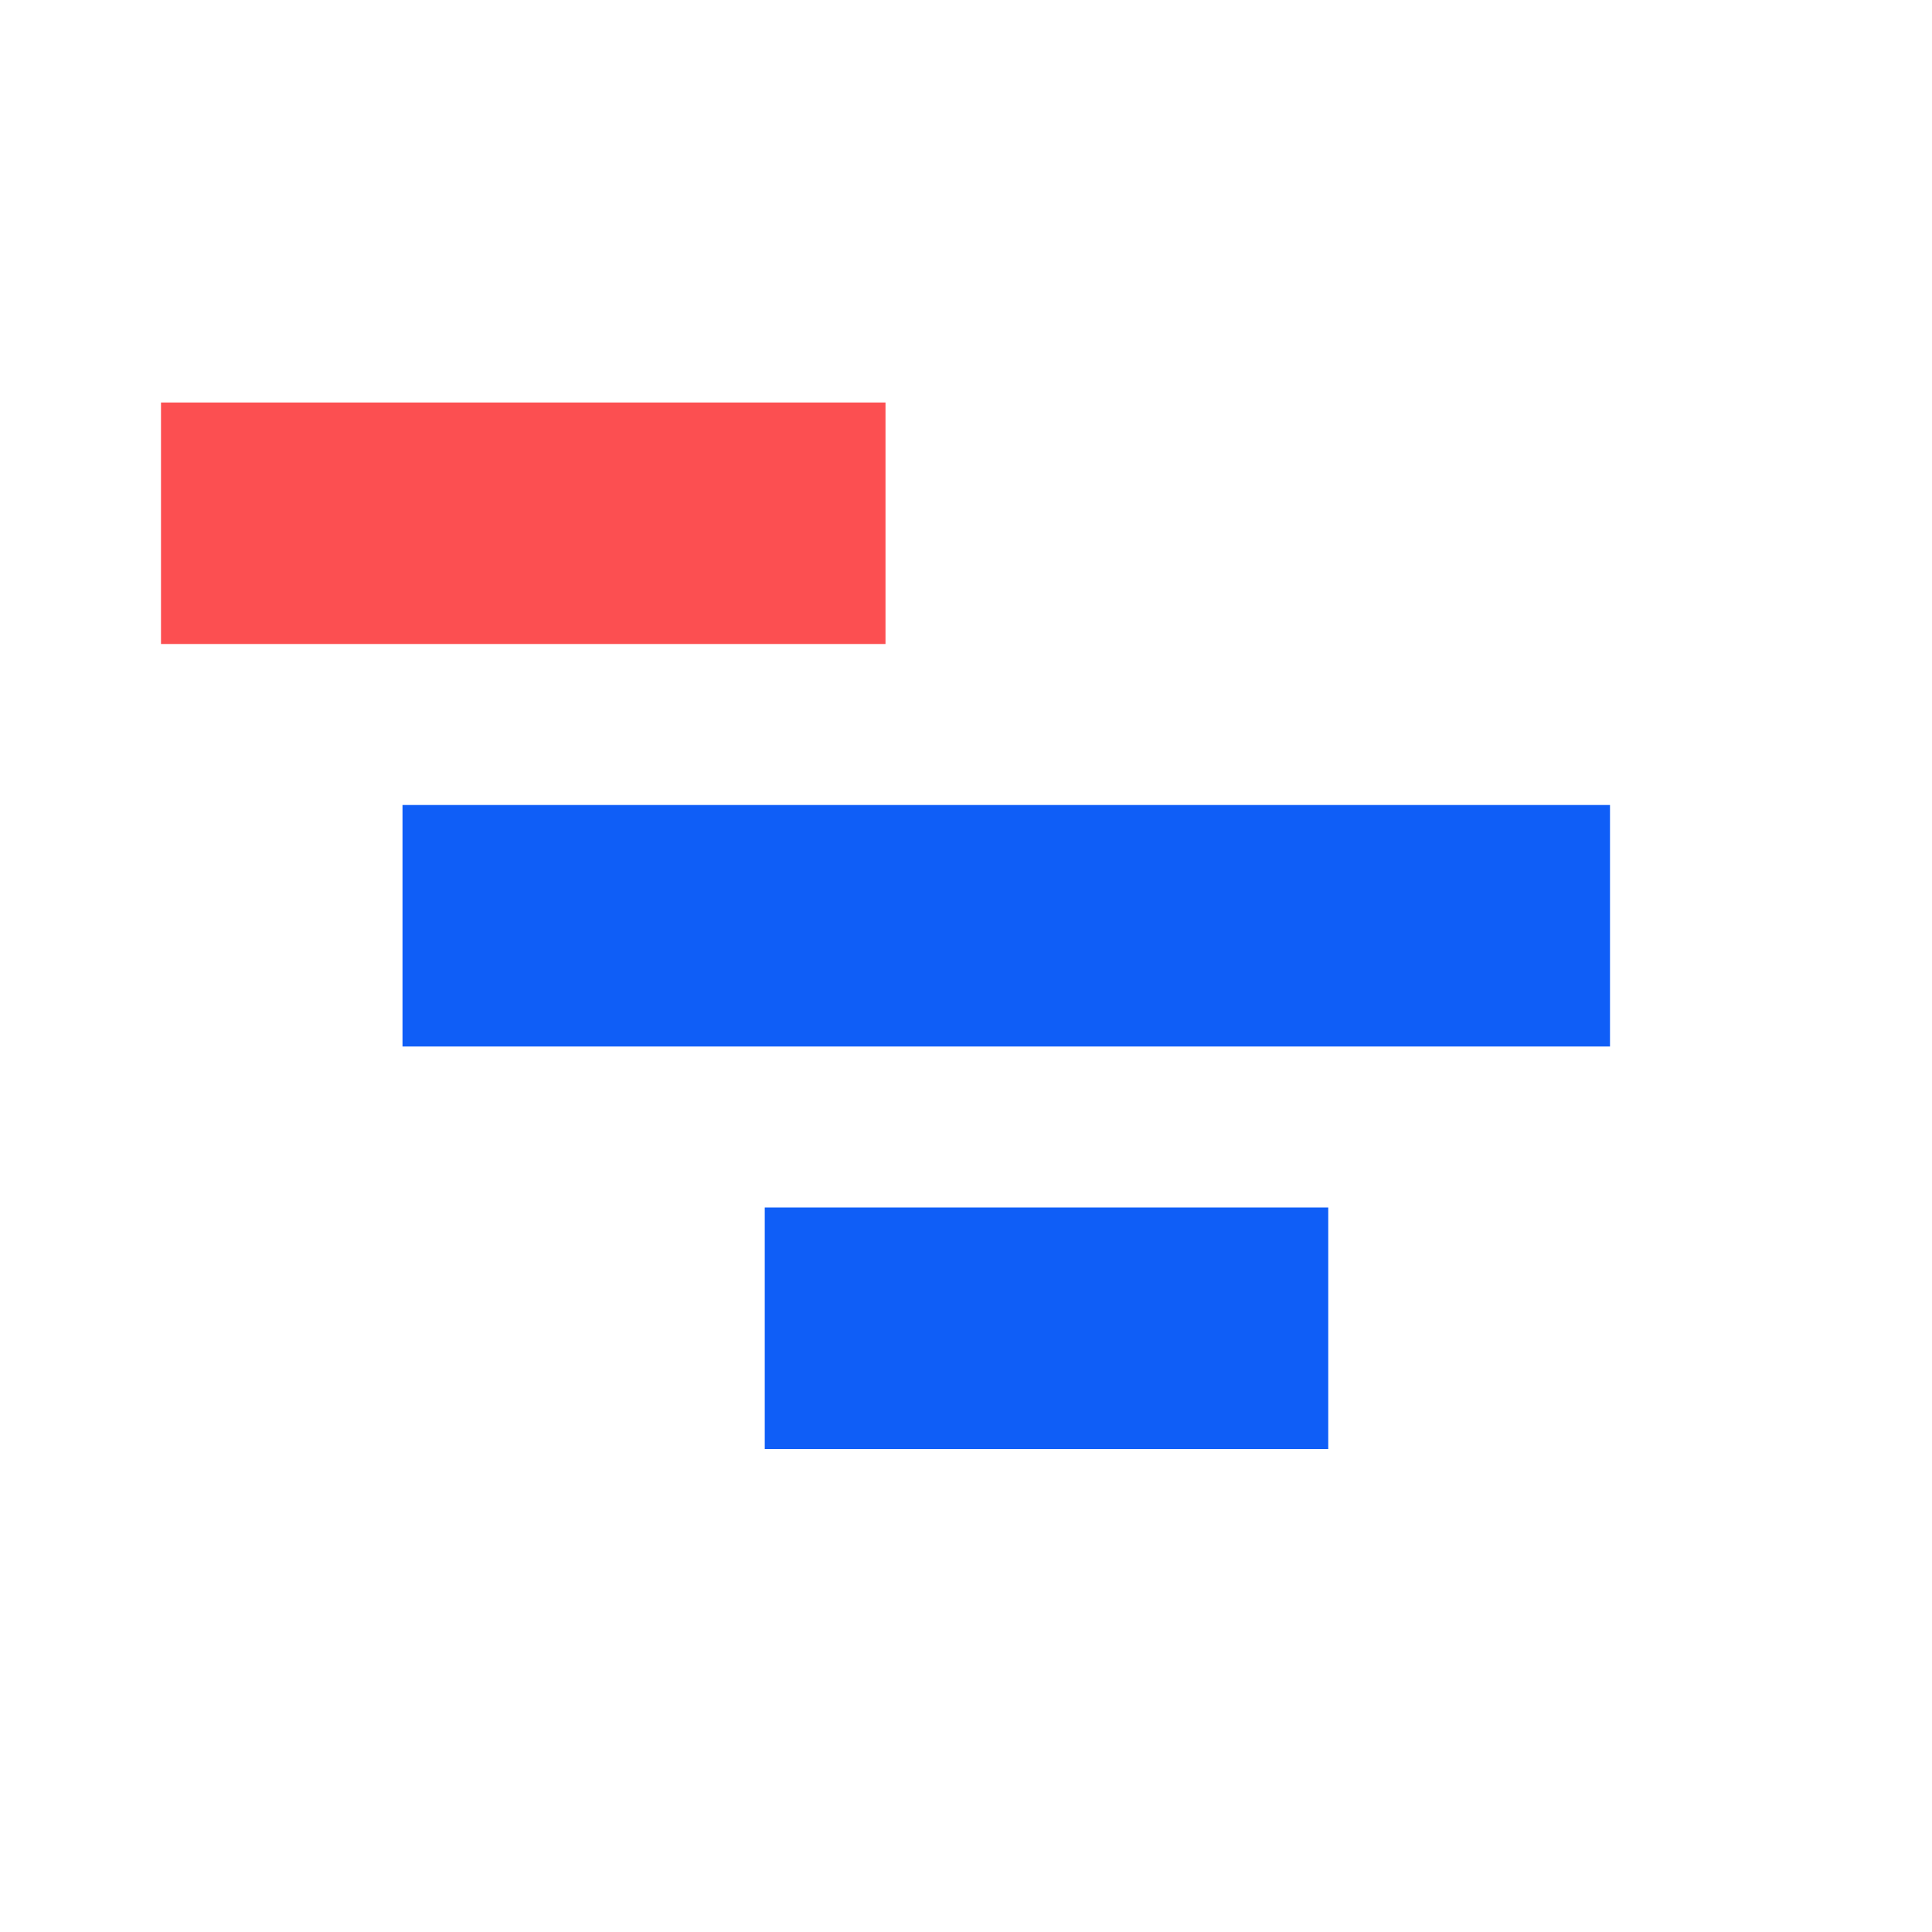
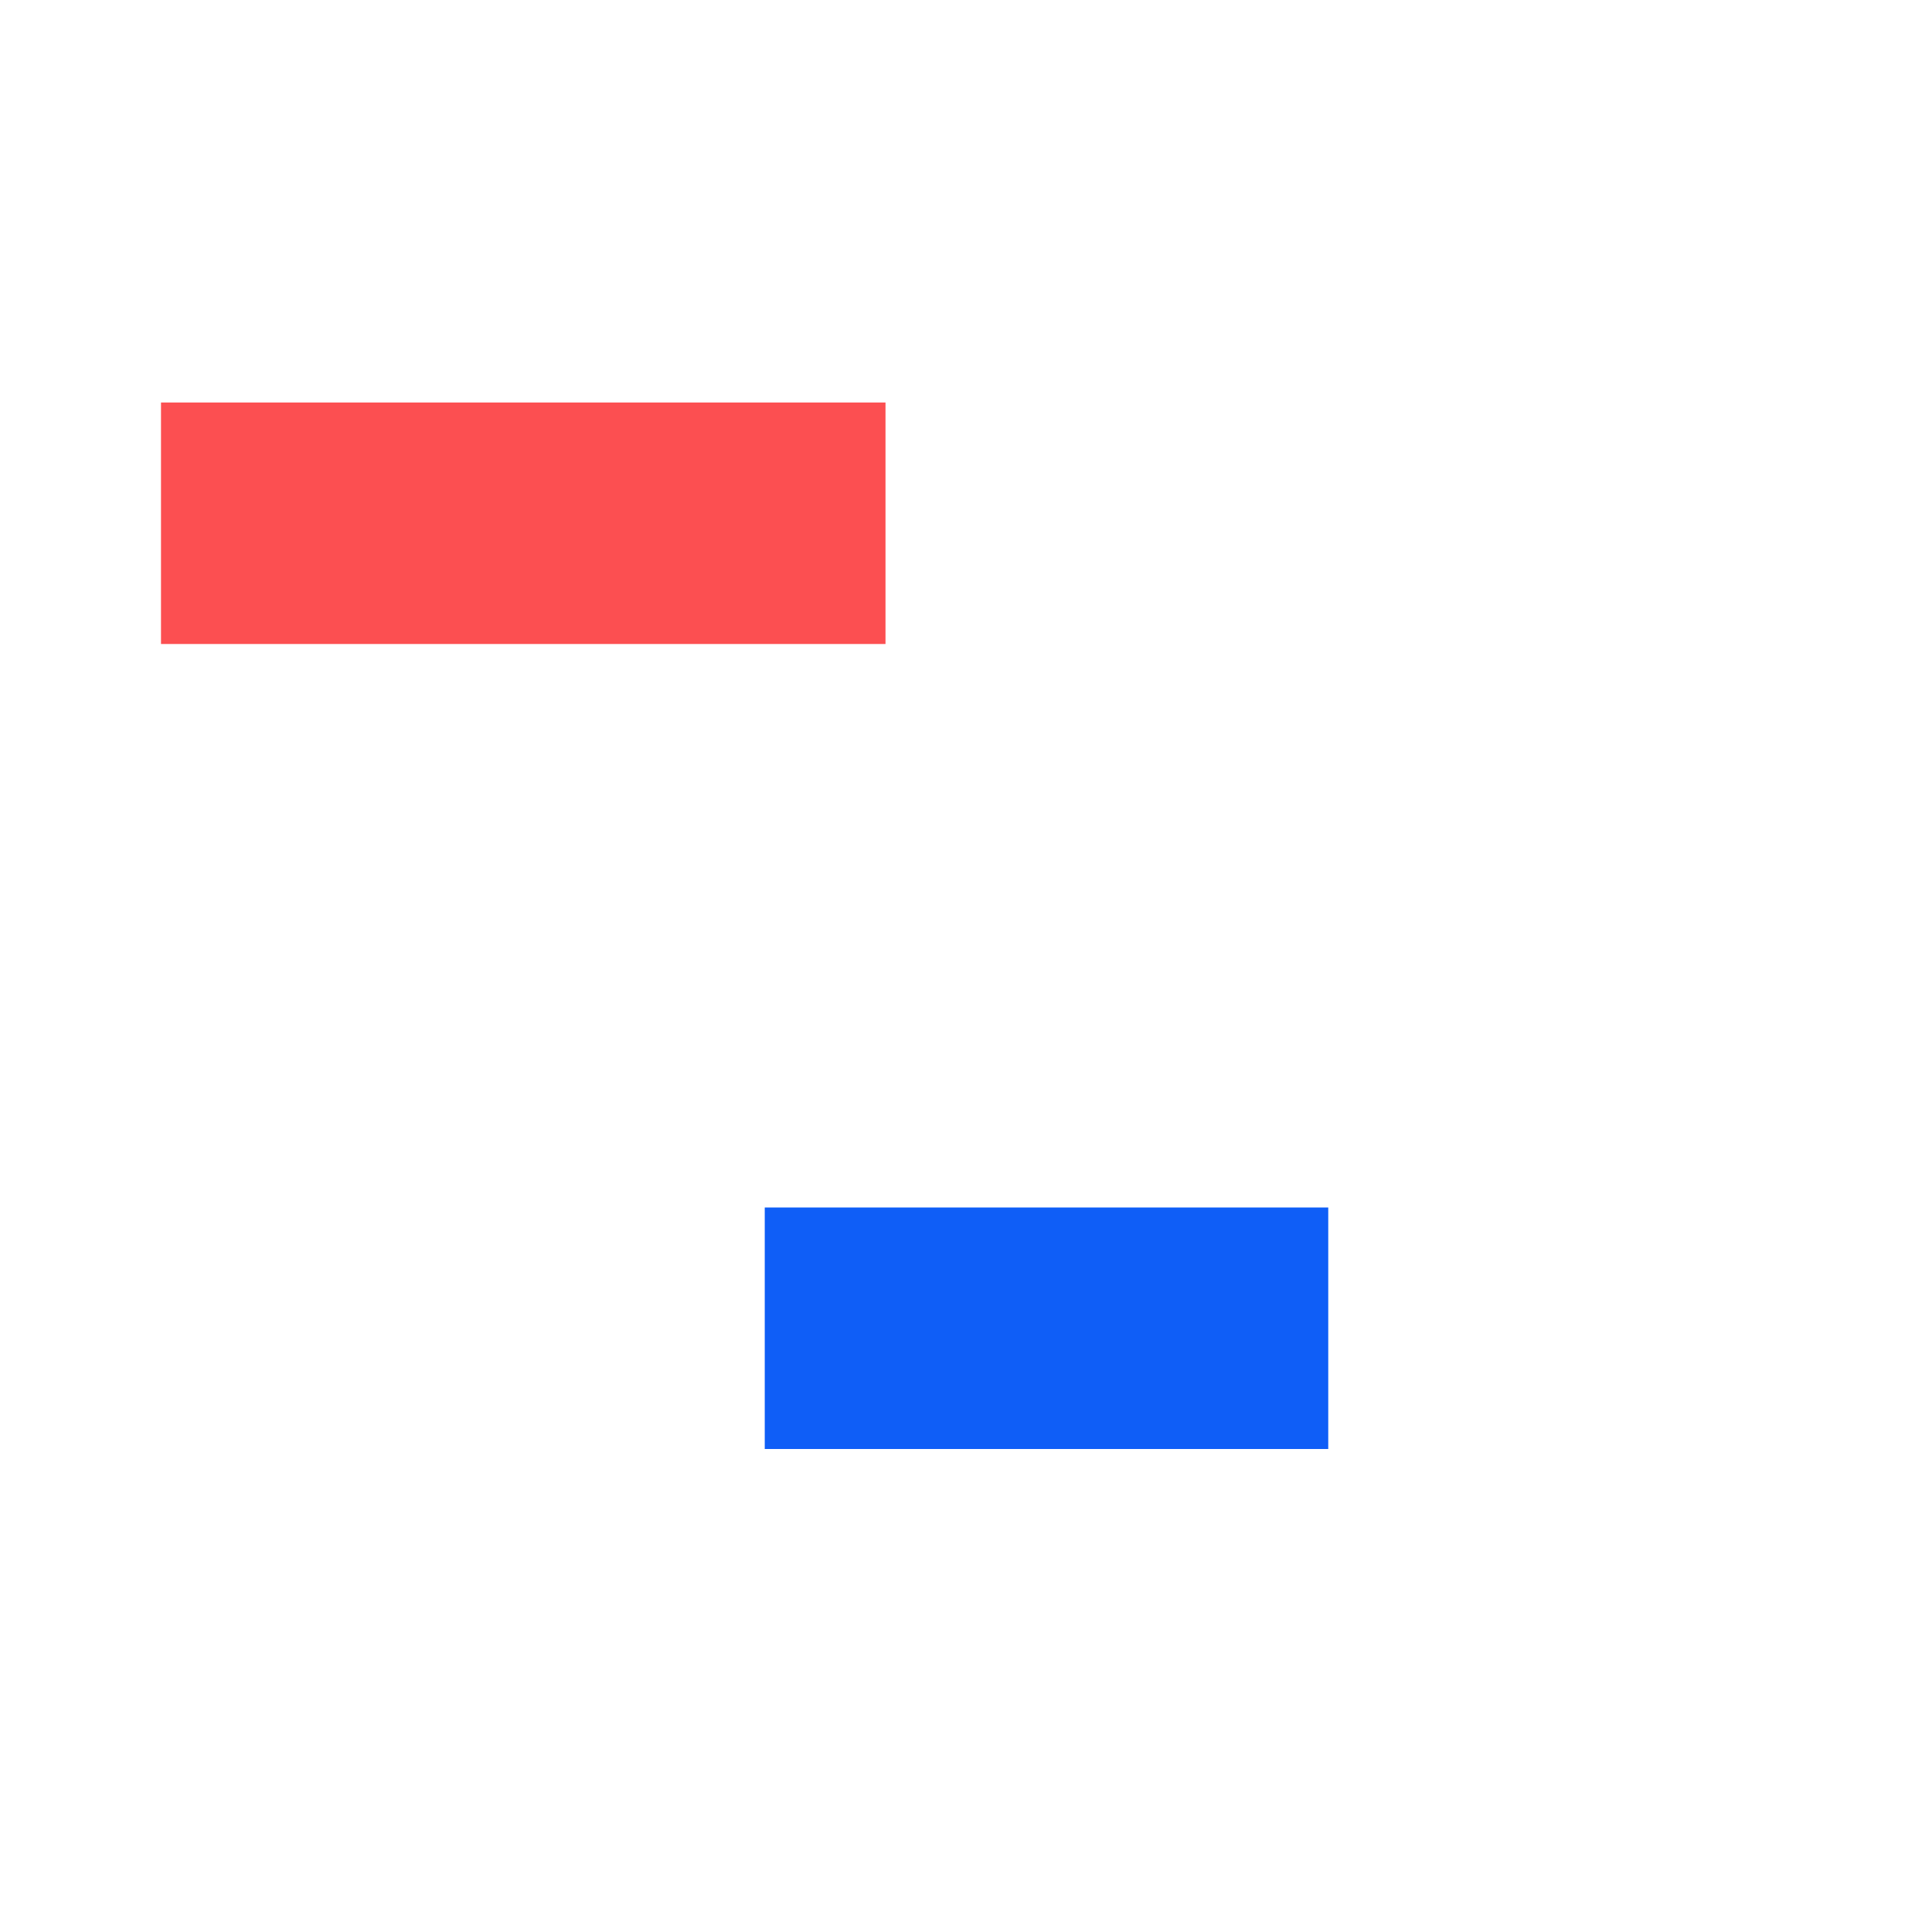
<svg xmlns="http://www.w3.org/2000/svg" width="24" height="24" viewBox="0 0 24 24" fill="none">
-   <path d="M20 13H5V10H20V13Z" fill="#0F5EF7" />
  <path d="M16.5 18H9.5V15H16.5V18Z" fill="#0F5EF7" />
  <path d="M2 5H11V8H6.5H2V5Z" fill="#FC4F51" />
</svg>